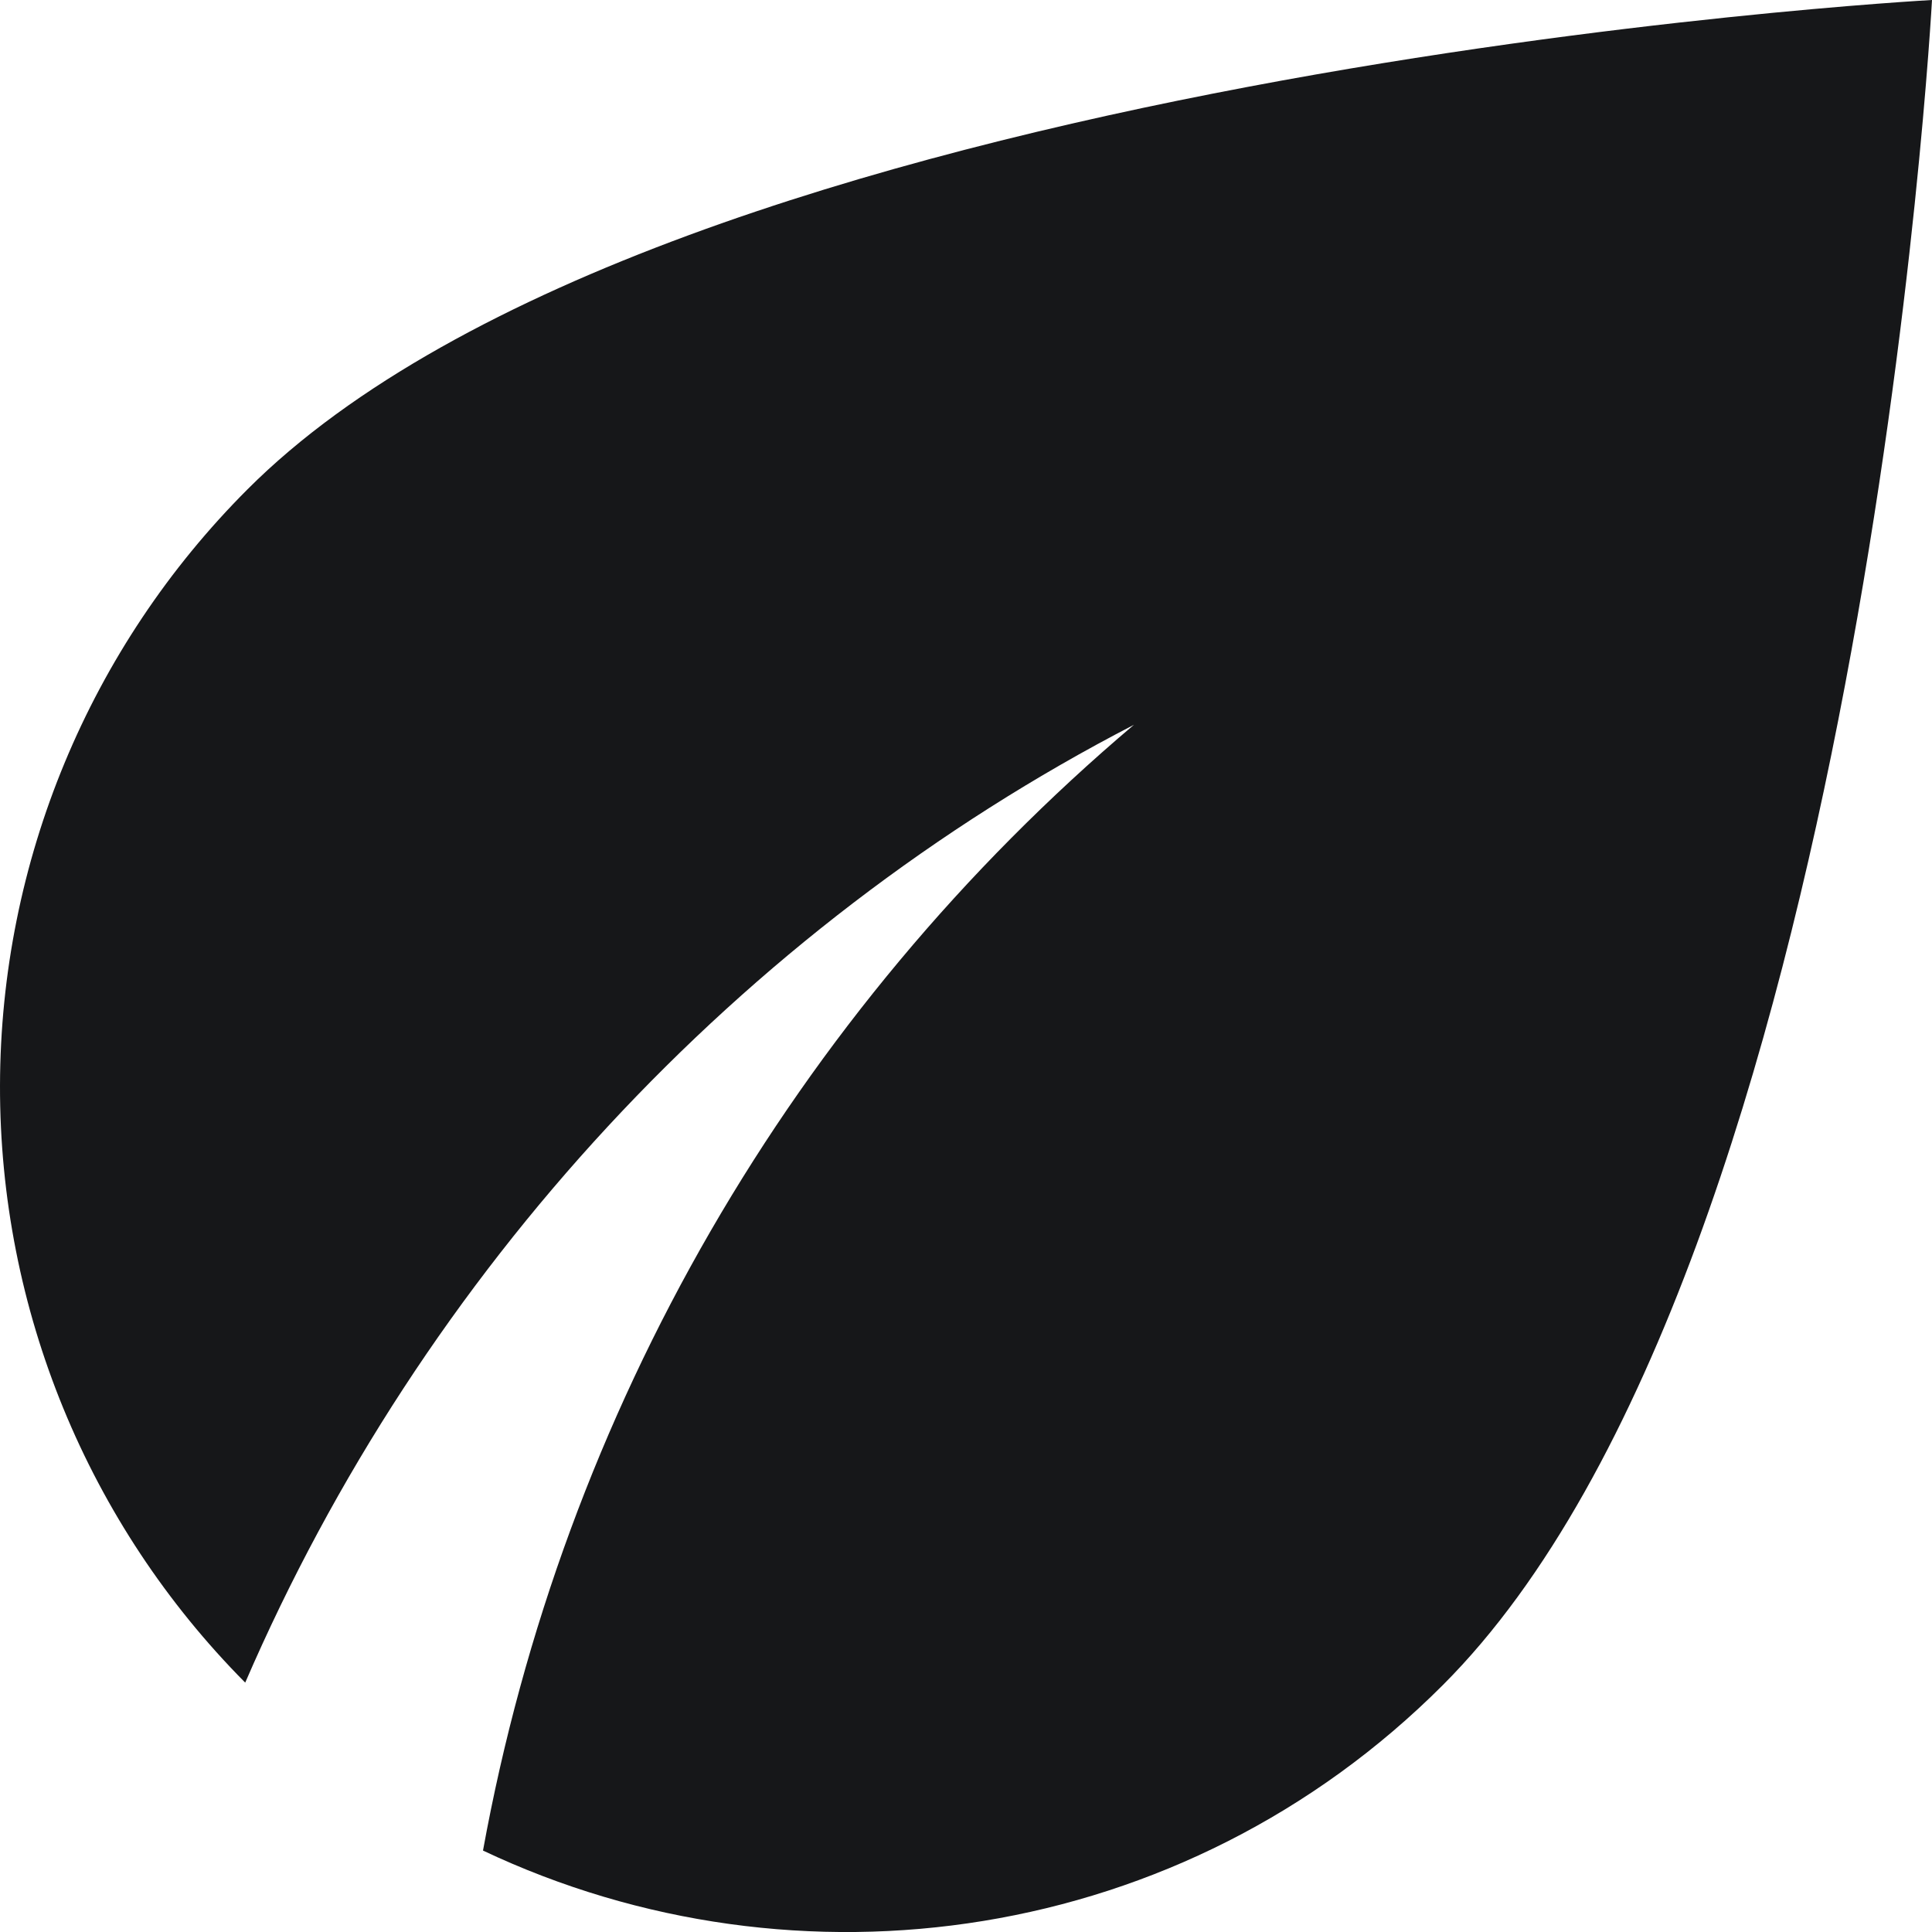
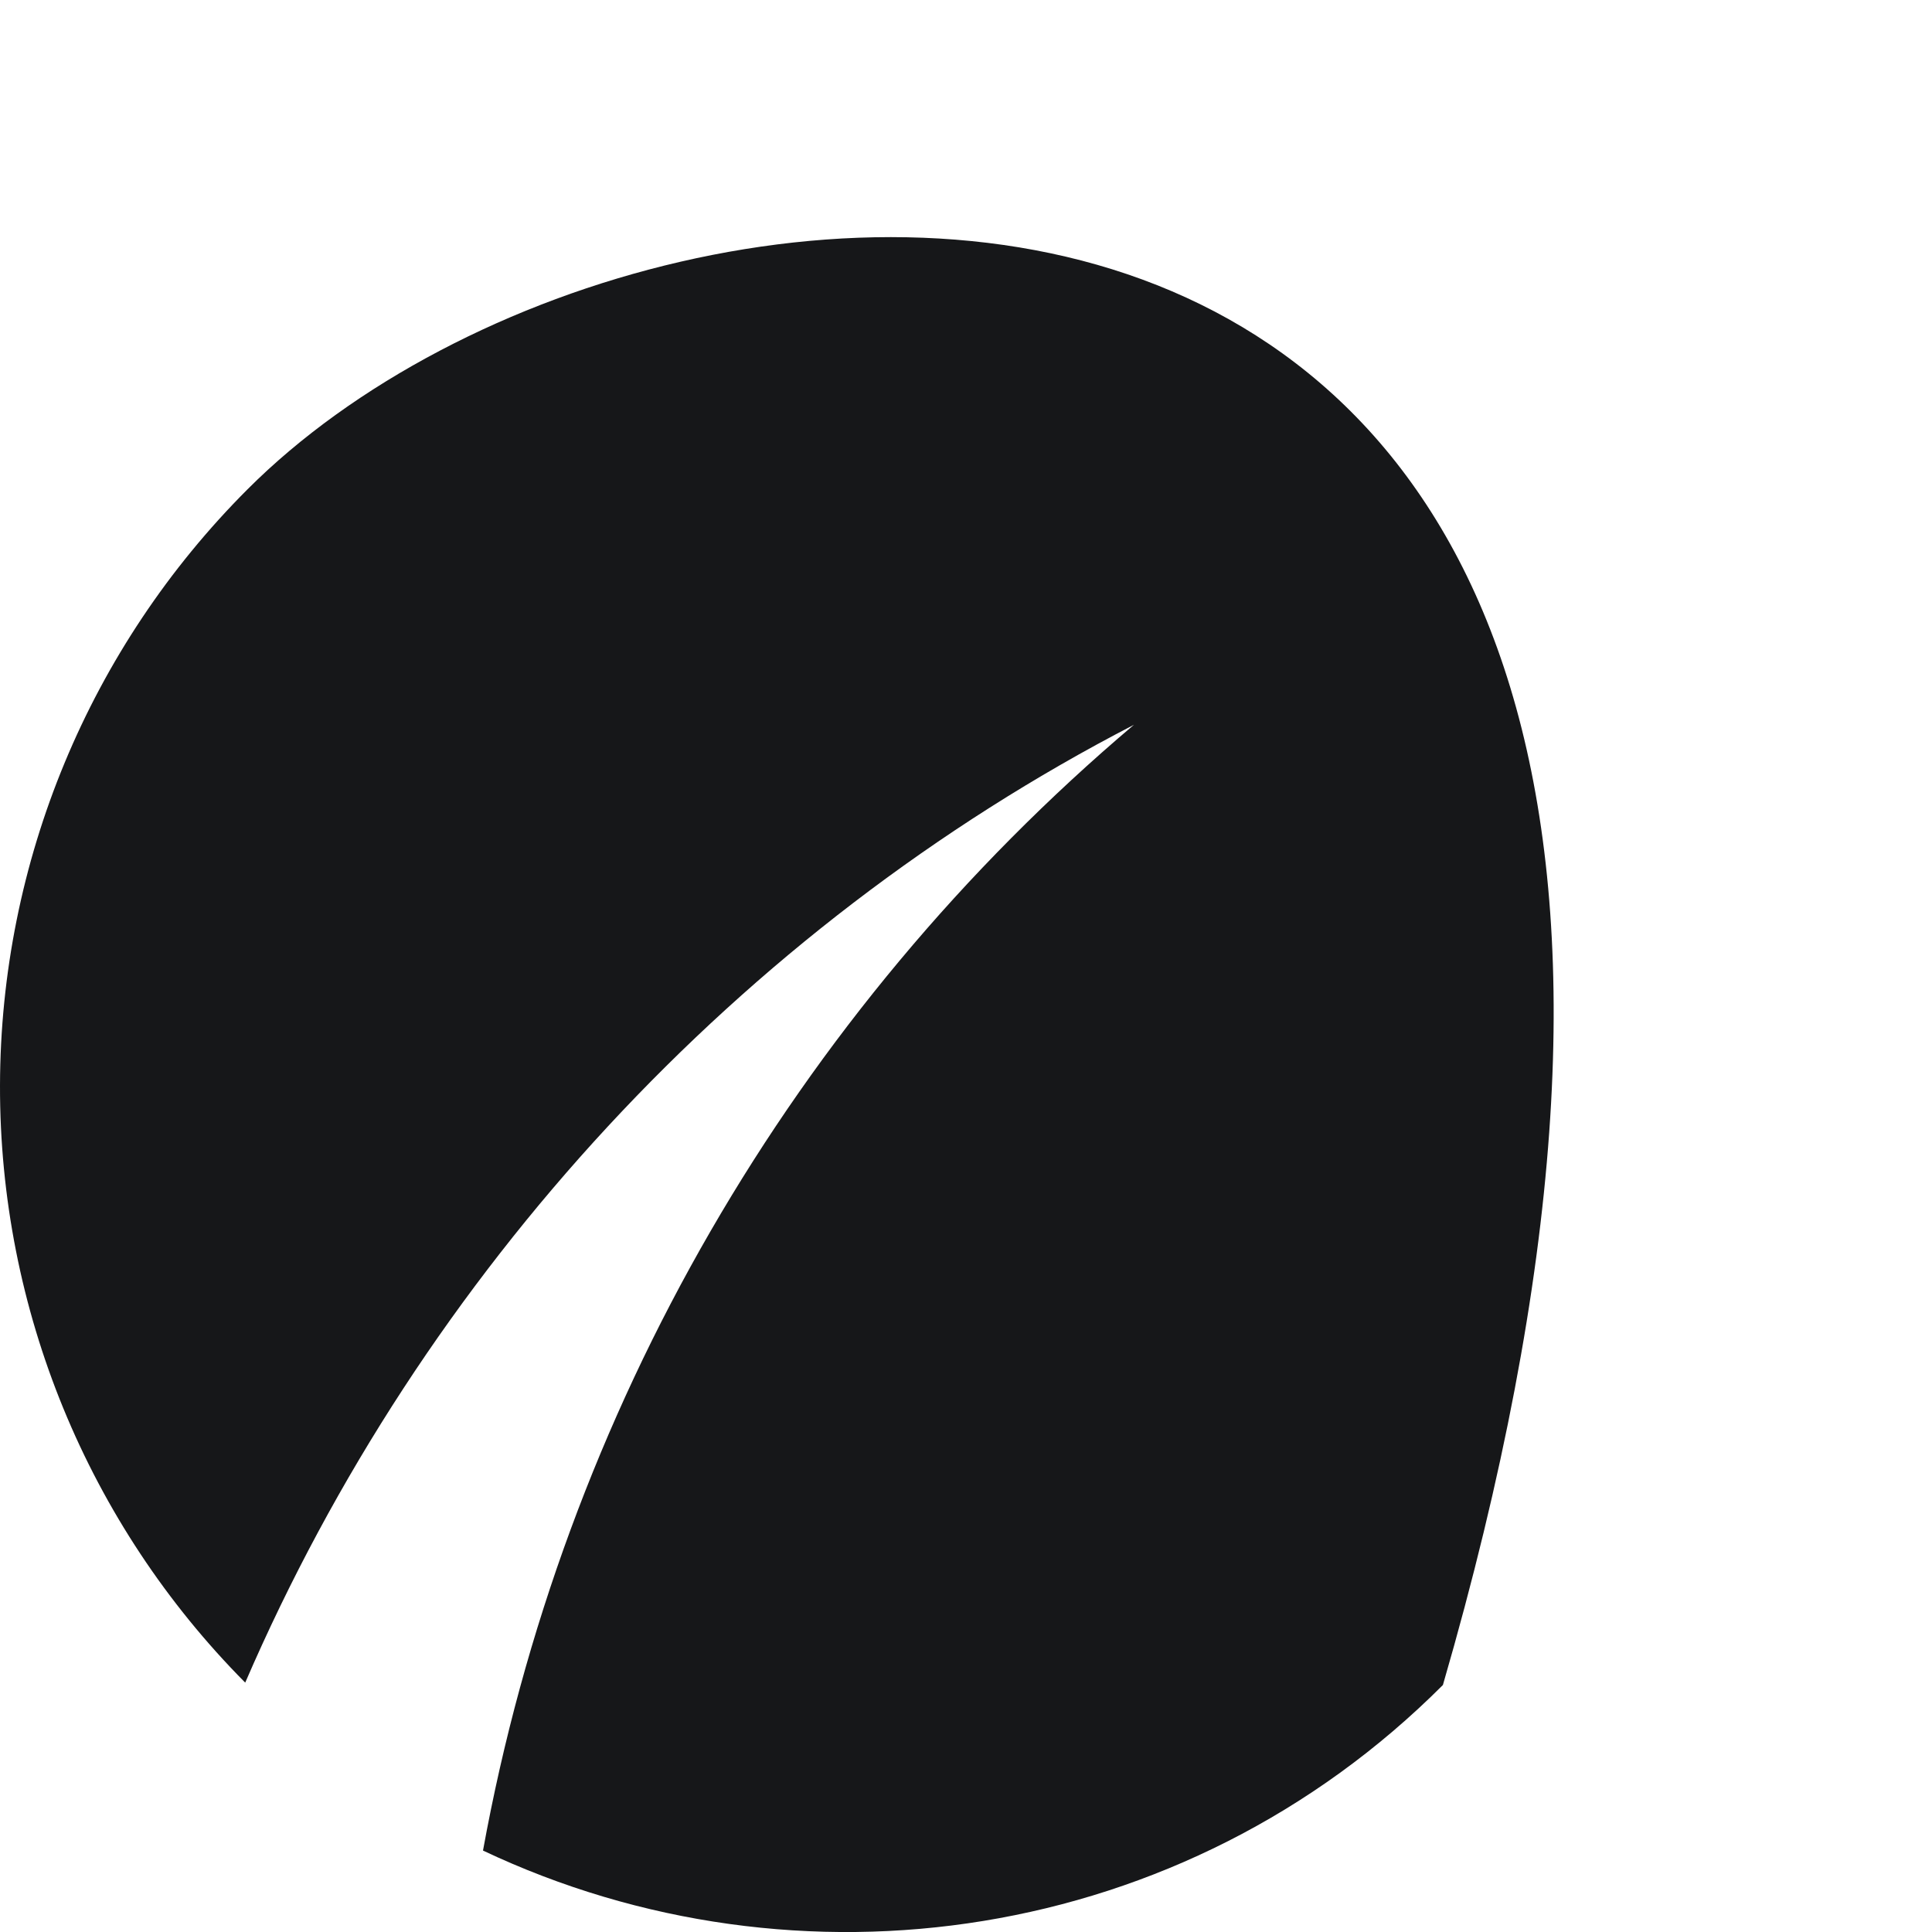
<svg xmlns="http://www.w3.org/2000/svg" width="13" height="13" viewBox="0 0 13 13" fill="none">
-   <path d="M1.666 3.292C0.602 4.356 0.003 5.798 1.1669e-05 7.304C-0.003 8.809 0.59 10.254 1.65 11.322C2.844 8.559 4.973 6.25 7.63 4.877C5.336 6.818 3.788 9.495 3.25 12.452C5.363 13.452 7.963 13.086 9.709 11.338C12.537 8.51 13 0 13 0C13 0 4.493 0.463 1.666 3.292Z" fill="#161719" />
+   <path d="M1.666 3.292C0.602 4.356 0.003 5.798 1.1669e-05 7.304C-0.003 8.809 0.59 10.254 1.65 11.322C2.844 8.559 4.973 6.25 7.63 4.877C5.336 6.818 3.788 9.495 3.25 12.452C5.363 13.452 7.963 13.086 9.709 11.338C13 0 4.493 0.463 1.666 3.292Z" fill="#161719" />
</svg>